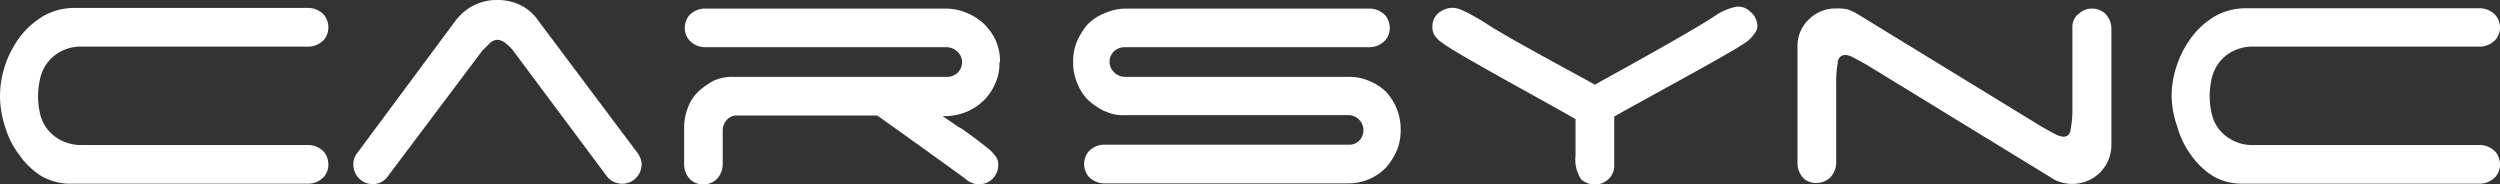
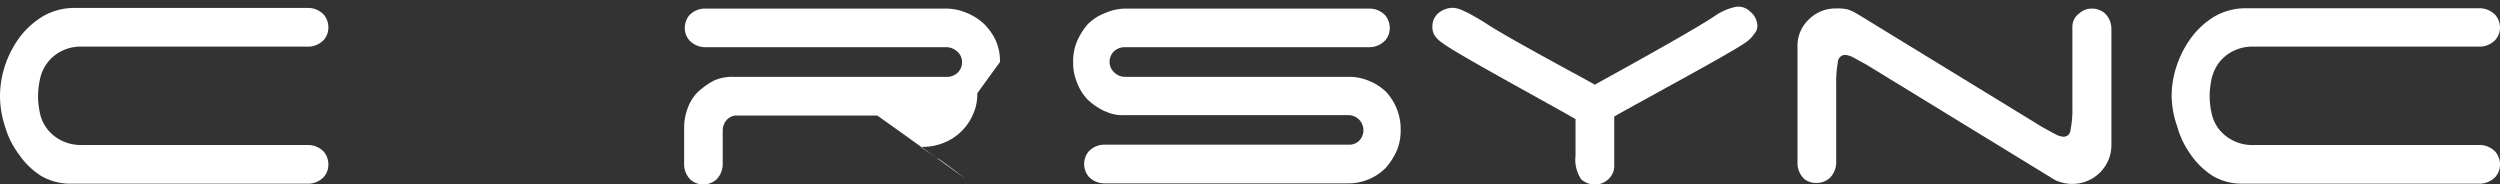
<svg xmlns="http://www.w3.org/2000/svg" id="Layer_1" data-name="Layer 1" viewBox="0 0 230 16.94">
  <rect x="0" y="0" width="230" height="16.94" fill="#333333" stroke="none" />
  <defs>
    <style>.cls-1{fill:#fff;}</style>
  </defs>
  <title>Carsync_RGB-white</title>
  <path class="cls-1" d="M0,9A9,9,0,0,1,.47,6.14,9.27,9.27,0,0,1,1.83,3.53,7.61,7.61,0,0,1,4,1.6,5.76,5.76,0,0,1,6.85.86H28.28a2,2,0,0,1,1.52.63,1.82,1.82,0,0,1,.41,1.15,1.72,1.72,0,0,1-.41,1.15,2,2,0,0,1-1.52.63H7.63a4,4,0,0,0-2.09.47A3.75,3.75,0,0,0,4.29,6,3.84,3.84,0,0,0,3.66,7.5,7.39,7.39,0,0,0,3.5,9a6.93,6.93,0,0,0,.16,1.46,3.53,3.53,0,0,0,.63,1.46A3.75,3.75,0,0,0,5.54,13a4.07,4.07,0,0,0,2.09.47H28.28a2,2,0,0,1,1.52.63,1.82,1.82,0,0,1,.41,1.15,1.72,1.72,0,0,1-.41,1.15,2,2,0,0,1-1.52.63H6.48a5.32,5.32,0,0,1-2.72-.73,7.05,7.05,0,0,1-2-1.94A7.89,7.89,0,0,1,.47,11.79,9,9,0,0,1,0,9" transform="translate(0 -0.13)" />
-   <path class="cls-1" d="M35.65,16.39a1.67,1.67,0,0,1-1.36.68,1.79,1.79,0,0,1-1.78-1.78,1.58,1.58,0,0,1,.37-1.1l9-12.12A4.94,4.94,0,0,1,43.54.65,4.67,4.67,0,0,1,45.79.13,4.78,4.78,0,0,1,47.88.6,4.22,4.22,0,0,1,49.5,2l9,12a2.3,2.3,0,0,1,.37.58,1.51,1.51,0,0,1,.16.68,1.79,1.79,0,0,1-3.19,1.1L47.2,4.78a3.62,3.62,0,0,0-.62-.62,1.39,1.39,0,0,0-.79-.37,1.09,1.09,0,0,0-.78.37l-.63.62Z" transform="translate(0 -0.13)" />
  <path class="cls-1" d="M101.67,10.38a6.34,6.34,0,0,1-1.57-1.05,4.54,4.54,0,0,1-1-1.57,4.71,4.71,0,0,1-.37-1.93,4.71,4.71,0,0,1,.37-1.93,6.13,6.13,0,0,1,1-1.57,4.56,4.56,0,0,1,1.57-1A4.77,4.77,0,0,1,103.6.92h22.32a2,2,0,0,1,1.52.62,1.87,1.87,0,0,1,.42,1.15,1.72,1.72,0,0,1-.42,1.15,2,2,0,0,1-1.52.63H103.5a1.46,1.46,0,0,0-1,.37,1.33,1.33,0,0,0-.42,1,1.3,1.3,0,0,0,.42.94,1.42,1.42,0,0,0,1,.42H124a4.71,4.71,0,0,1,1.93.36,5,5,0,0,1,1.57,1,5.09,5.09,0,0,1,1,1.57,4.9,4.9,0,0,1,.36,1.93,4.79,4.79,0,0,1-.36,1.94,6.29,6.29,0,0,1-1,1.56A4.85,4.85,0,0,1,124,17H101.67a2,2,0,0,1-1.52-.63,1.82,1.82,0,0,1,0-2.3,2,2,0,0,1,1.52-.63H124.1a1.26,1.26,0,0,0,.94-.36,1.39,1.39,0,0,0-.94-2.36H103.5a3.64,3.64,0,0,1-1.83-.36" transform="translate(0 -0.13)" />
  <path class="cls-1" d="M191.21,1.44a1.7,1.7,0,0,1,1.26-.52,1.84,1.84,0,0,1,1.15.41,2,2,0,0,1,.63,1.52V13.46A3.56,3.56,0,0,1,193.2,16a3.61,3.61,0,0,1-3.61.89,2.79,2.79,0,0,1-.89-.42l-17-10.4-1.15-.63a2.11,2.11,0,0,0-.79-.26.69.69,0,0,0-.68.68,10.47,10.47,0,0,0-.15,2v7.16a2,2,0,0,1-.63,1.52,1.85,1.85,0,0,1-1.15.42A1.72,1.72,0,0,1,166,16.6a2,2,0,0,1-.63-1.52V4.47a3.33,3.33,0,0,1,1.05-2.56,3.46,3.46,0,0,1,2.56-1A3.75,3.75,0,0,1,170,1a4.57,4.57,0,0,1,.89.42l17,10.4,1.15.63a2.08,2.08,0,0,0,.78.26c.37,0,.63-.21.68-.68a9.6,9.6,0,0,0,.16-2V2.69a1.56,1.56,0,0,1,.52-1.25" transform="translate(0 -0.13)" />
  <path class="cls-1" d="M199.79,9a8.7,8.7,0,0,1,.47-2.83,9.27,9.27,0,0,1,1.36-2.61,7.47,7.47,0,0,1,2.14-1.93,5.75,5.75,0,0,1,2.87-.74h21.44a2,2,0,0,1,1.51.63A1.82,1.82,0,0,1,230,2.64a1.72,1.72,0,0,1-.42,1.15,2,2,0,0,1-1.51.63H207.42a4,4,0,0,0-2.09.47A3.78,3.78,0,0,0,204.07,6a4,4,0,0,0-.62,1.46A7.39,7.39,0,0,0,203.29,9a6.93,6.93,0,0,0,.16,1.46,3.65,3.65,0,0,0,.62,1.46A3.78,3.78,0,0,0,205.33,13a3.92,3.92,0,0,0,2.09.47h20.65a2,2,0,0,1,1.51.63,1.82,1.82,0,0,1,.42,1.15,1.72,1.72,0,0,1-.42,1.15,2,2,0,0,1-1.51.63h-21.8a5.29,5.29,0,0,1-2.72-.73,7.21,7.21,0,0,1-2-1.94,8.07,8.07,0,0,1-1.25-2.61A8.69,8.69,0,0,1,199.79,9" transform="translate(0 -0.13)" />
-   <path class="cls-1" d="M92,5.83a4.71,4.71,0,0,0-.37-1.93,5.25,5.25,0,0,0-1.1-1.57,5.17,5.17,0,0,0-1.56-1A5,5,0,0,0,87,.92H64.92a2,2,0,0,0-1.51.62A1.87,1.87,0,0,0,63,2.69a1.72,1.72,0,0,0,.42,1.15,2,2,0,0,0,1.51.63H87.09a1.54,1.54,0,0,1,1,.42,1.3,1.3,0,0,1,.42.94,1.33,1.33,0,0,1-.42,1,1.39,1.39,0,0,1-1,.37H67.43a4.05,4.05,0,0,0-1.78.36,7,7,0,0,0-1.41,1A3.91,3.91,0,0,0,63.3,10a5.09,5.09,0,0,0-.36,1.78v3.39a2,2,0,0,0,.62,1.52,1.87,1.87,0,0,0,1.15.42,1.94,1.94,0,0,0,1.15-.42,2,2,0,0,0,.63-1.52v-3a1.54,1.54,0,0,1,.31-.94,1.27,1.27,0,0,1,.84-.47H80.71c2.3,1.62,7.89,5.65,8.1,5.81a1.91,1.91,0,0,0,1.26.52,1.78,1.78,0,0,0,1.77-1.78,1.32,1.32,0,0,0-.31-.89,4.37,4.37,0,0,0-.68-.68c-.73-.57-1.41-1.09-2.09-1.57a3.66,3.66,0,0,0-.58-.36l-1.46-1h.37a5.09,5.09,0,0,0,1.77-.37,4.8,4.8,0,0,0,1.57-1,4.75,4.75,0,0,0,1.1-1.56,4.45,4.45,0,0,0,.42-2" transform="translate(0 -0.13)" />
+   <path class="cls-1" d="M92,5.83a4.71,4.71,0,0,0-.37-1.93,5.25,5.25,0,0,0-1.1-1.57,5.17,5.17,0,0,0-1.56-1A5,5,0,0,0,87,.92H64.92a2,2,0,0,0-1.51.62A1.87,1.87,0,0,0,63,2.69a1.72,1.72,0,0,0,.42,1.15,2,2,0,0,0,1.51.63H87.09a1.54,1.54,0,0,1,1,.42,1.3,1.3,0,0,1,.42.94,1.33,1.33,0,0,1-.42,1,1.39,1.39,0,0,1-1,.37H67.43a4.05,4.05,0,0,0-1.78.36,7,7,0,0,0-1.41,1A3.91,3.91,0,0,0,63.3,10a5.09,5.09,0,0,0-.36,1.78v3.39a2,2,0,0,0,.62,1.52,1.87,1.87,0,0,0,1.15.42,1.94,1.94,0,0,0,1.15-.42,2,2,0,0,0,.63-1.52v-3a1.54,1.54,0,0,1,.31-.94,1.27,1.27,0,0,1,.84-.47H80.71c2.3,1.62,7.89,5.65,8.1,5.81c-.73-.57-1.41-1.09-2.09-1.57a3.66,3.66,0,0,0-.58-.36l-1.46-1h.37a5.09,5.09,0,0,0,1.77-.37,4.8,4.8,0,0,0,1.57-1,4.75,4.75,0,0,0,1.1-1.56,4.45,4.45,0,0,0,.42-2" transform="translate(0 -0.13)" />
  <path class="cls-1" d="M161.68,2.48a1.77,1.77,0,0,0-.68-1.3,1.54,1.54,0,0,0-1.31-.42,5.4,5.4,0,0,0-1.77.73c-2,1.41-11.14,6.38-11.19,6.43-1.67-.94-8.26-4.44-10.19-5.75-.26-.16-1.57-.94-1.83-1a2.41,2.41,0,0,0-1-.32,2.1,2.1,0,0,0-1.36.47,1.61,1.61,0,0,0-.57,1.26,1.47,1.47,0,0,0,.26.89,2.47,2.47,0,0,0,.68.62c1,.84,10.3,5.86,12.23,7v3.35a3.25,3.25,0,0,0,.53,2.2,2,2,0,0,0,1.25.47,1.76,1.76,0,0,0,1.15-.42,1.65,1.65,0,0,0,.63-1.26V10.85c2.66-1.52,10.66-5.8,12.07-6.8a2.76,2.76,0,0,0,.79-.78,1.14,1.14,0,0,0,.31-.79" transform="translate(0 -0.13)" />
</svg>